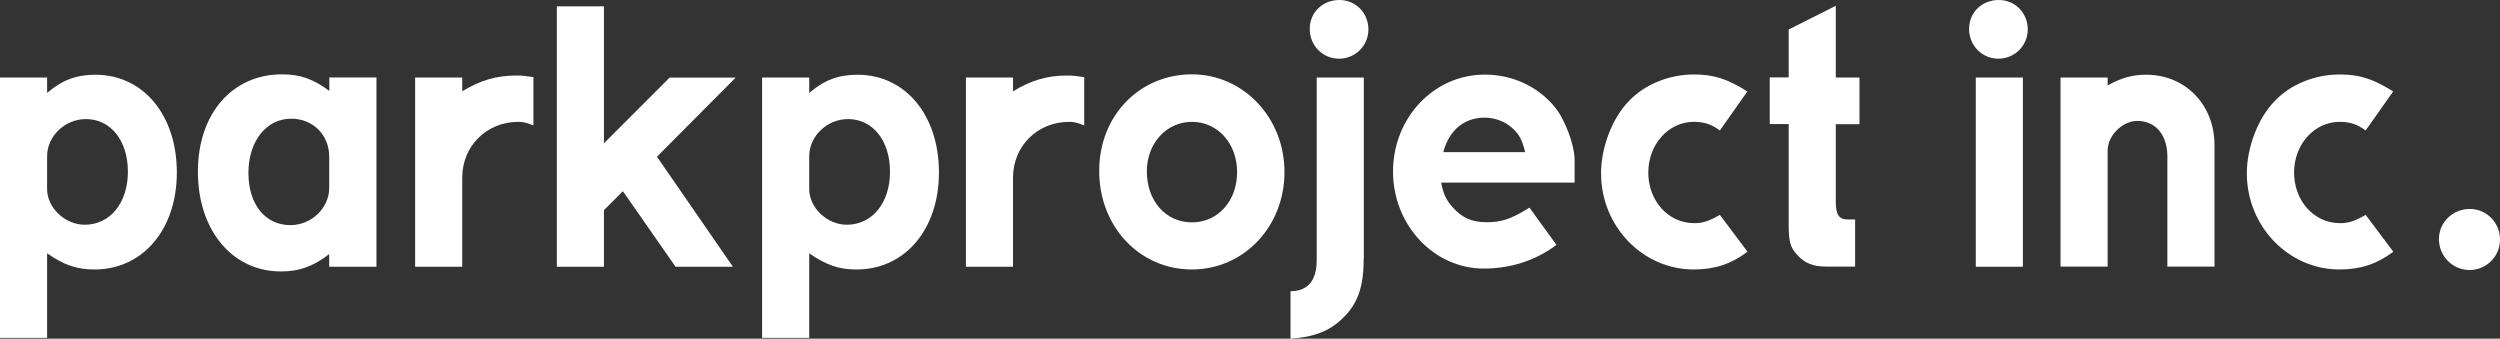
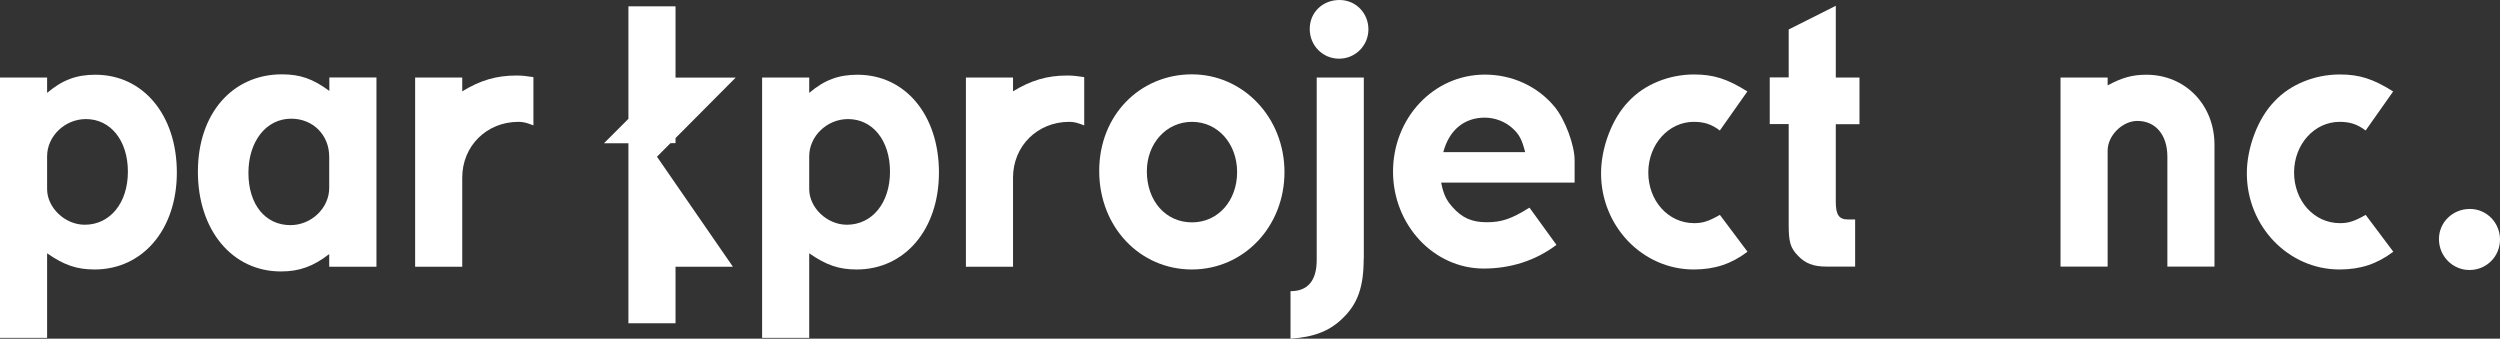
<svg xmlns="http://www.w3.org/2000/svg" id="_レイヤー_2" data-name="レイヤー 2" viewBox="0 0 190 25.74">
  <rect x="0" y="0" width="190" height="25.74" fill="#333333" stroke="none" />
  <defs>
    <style>
      .cls-1 {
        fill: #fff;
      }
    </style>
  </defs>
  <g id="_メインページ" data-name="メインページ">
    <g>
      <g>
        <path class="cls-1" d="M3.58,5.89v1.17c1.17-.99,2.23-1.38,3.67-1.38,3.64,0,6.19,3.07,6.19,7.43s-2.62,7.37-6.25,7.37c-1.35,0-2.32-.33-3.61-1.23v6.43H0V5.89h3.58ZM3.58,14.37c0,1.41,1.35,2.71,2.86,2.71,1.92,0,3.28-1.65,3.28-4.03s-1.32-4-3.19-4c-1.59,0-2.95,1.29-2.95,2.83v2.5Z" />
        <path class="cls-1" d="M28.6,20.27h-3.58v-.96c-1.2.93-2.26,1.32-3.67,1.32-3.7,0-6.31-3.13-6.31-7.58s2.65-7.4,6.38-7.4c1.38,0,2.35.33,3.61,1.26v-1.02h3.58v14.37ZM25.02,11.91c0-1.65-1.23-2.89-2.89-2.89-1.89,0-3.25,1.71-3.25,4.12s1.29,3.97,3.19,3.97c1.59,0,2.95-1.29,2.95-2.83v-2.37Z" />
        <path class="cls-1" d="M35.13,5.89v1.05c1.38-.84,2.59-1.2,4.12-1.2.42,0,.69.03,1.29.12v3.67c-.54-.21-.78-.27-1.14-.27-2.41,0-4.27,1.83-4.27,4.24v6.77h-3.58V5.89h3.58Z" />
-         <path class="cls-1" d="M45.9,10.89l4.99-4.99h5.02l-5.98,6.01,5.77,8.36h-4.36l-4-5.74-1.44,1.44v4.3h-3.58V.48h3.58v10.4Z" />
+         <path class="cls-1" d="M45.9,10.89l4.99-4.99h5.02l-5.98,6.01,5.77,8.36h-4.36v4.3h-3.58V.48h3.58v10.4Z" />
        <path class="cls-1" d="M61.5,5.89v1.17c1.17-.99,2.23-1.38,3.67-1.38,3.64,0,6.19,3.07,6.19,7.43s-2.62,7.37-6.25,7.37c-1.35,0-2.32-.33-3.61-1.23v6.43h-3.58V5.89h3.58ZM61.5,14.37c0,1.41,1.35,2.71,2.86,2.71,1.92,0,3.28-1.65,3.28-4.03s-1.32-4-3.19-4c-1.59,0-2.95,1.29-2.95,2.83v2.5Z" />
        <path class="cls-1" d="M76.99,5.89v1.05c1.38-.84,2.59-1.2,4.12-1.2.42,0,.69.03,1.29.12v3.67c-.54-.21-.78-.27-1.14-.27-2.41,0-4.27,1.83-4.27,4.24v6.77h-3.58V5.89h3.58Z" />
        <path class="cls-1" d="M97.62,13.08c0,4.15-3.1,7.4-7.04,7.4s-7.04-3.22-7.04-7.49,3.13-7.34,7.04-7.34,7.04,3.28,7.04,7.43ZM87.16,13.02c0,2.26,1.44,3.88,3.43,3.88s3.43-1.65,3.43-3.82-1.47-3.82-3.43-3.82-3.43,1.65-3.43,3.76Z" />
        <path class="cls-1" d="M103.64,19.67c0,2.13-.45,3.43-1.62,4.54-.99.96-2.17,1.41-3.94,1.53v-3.61c1.32,0,1.99-.81,1.99-2.37V5.89h3.58v13.77ZM104,2.23c0,1.23-.99,2.23-2.23,2.23s-2.23-.99-2.23-2.26.99-2.2,2.26-2.2,2.2,1.02,2.2,2.23Z" />
        <path class="cls-1" d="M109.53,13.89c.18.9.39,1.32.87,1.86.72.81,1.47,1.14,2.59,1.14s1.86-.24,3.25-1.11l2.05,2.83c-1.59,1.2-3.49,1.8-5.53,1.8-3.79,0-6.89-3.31-6.89-7.37s3.07-7.37,6.98-7.37c2.1,0,4.03.9,5.32,2.47.78.96,1.5,2.89,1.5,4.03v1.71h-10.13ZM115.91,11.55c-.24-.93-.45-1.35-.96-1.8-.54-.51-1.35-.81-2.1-.81-1.56,0-2.71.93-3.16,2.62h6.22Z" />
        <path class="cls-1" d="M130.71,9.92c-.63-.48-1.2-.66-1.98-.66-1.92,0-3.46,1.71-3.46,3.85s1.5,3.85,3.49,3.85c.66,0,1.11-.15,1.95-.63l2.1,2.8c-1.23.93-2.49,1.35-4.09,1.35-3.88,0-7.04-3.28-7.04-7.31,0-1.95.84-4.18,2.1-5.47,1.2-1.29,3.07-2.04,4.96-2.04,1.5,0,2.53.33,4.06,1.29l-2.1,2.98Z" />
        <path class="cls-1" d="M139.52,5.89h1.8v3.55h-1.8v5.89c0,.99.24,1.35.93,1.35h.54v3.58h-2.17c-1.02,0-1.62-.24-2.19-.84-.57-.6-.69-1.05-.69-2.35v-7.64h-1.44v-3.55h1.44v-3.64l3.58-1.8v5.44Z" />
-         <path class="cls-1" d="M154.11,2.23c0,1.23-.99,2.23-2.23,2.23s-2.23-.99-2.23-2.26.99-2.2,2.26-2.2,2.2,1.02,2.2,2.23ZM153.74,20.27h-3.58V5.89h3.58v14.37Z" />
        <path class="cls-1" d="M160.18,6.49c1.11-.6,1.89-.81,2.95-.81,2.95,0,5.17,2.29,5.17,5.32v9.26h-3.58v-8.36c0-1.65-.9-2.71-2.28-2.71-1.14,0-2.26,1.11-2.26,2.26v8.81h-3.58V5.89h3.58v.6Z" />
        <path class="cls-1" d="M179.79,9.92c-.63-.48-1.2-.66-1.98-.66-1.92,0-3.46,1.71-3.46,3.85s1.5,3.85,3.49,3.85c.66,0,1.11-.15,1.95-.63l2.1,2.8c-1.23.93-2.49,1.35-4.09,1.35-3.88,0-7.04-3.28-7.04-7.31,0-1.95.84-4.18,2.1-5.47,1.2-1.29,3.07-2.04,4.96-2.04,1.5,0,2.53.33,4.06,1.29l-2.1,2.98Z" />
      </g>
      <path class="cls-1" d="M190,18.2c0,1.3-1.03,2.32-2.32,2.32s-2.32-1.06-2.32-2.35,1.06-2.29,2.35-2.29,2.29,1.06,2.29,2.32" />
    </g>
  </g>
</svg>